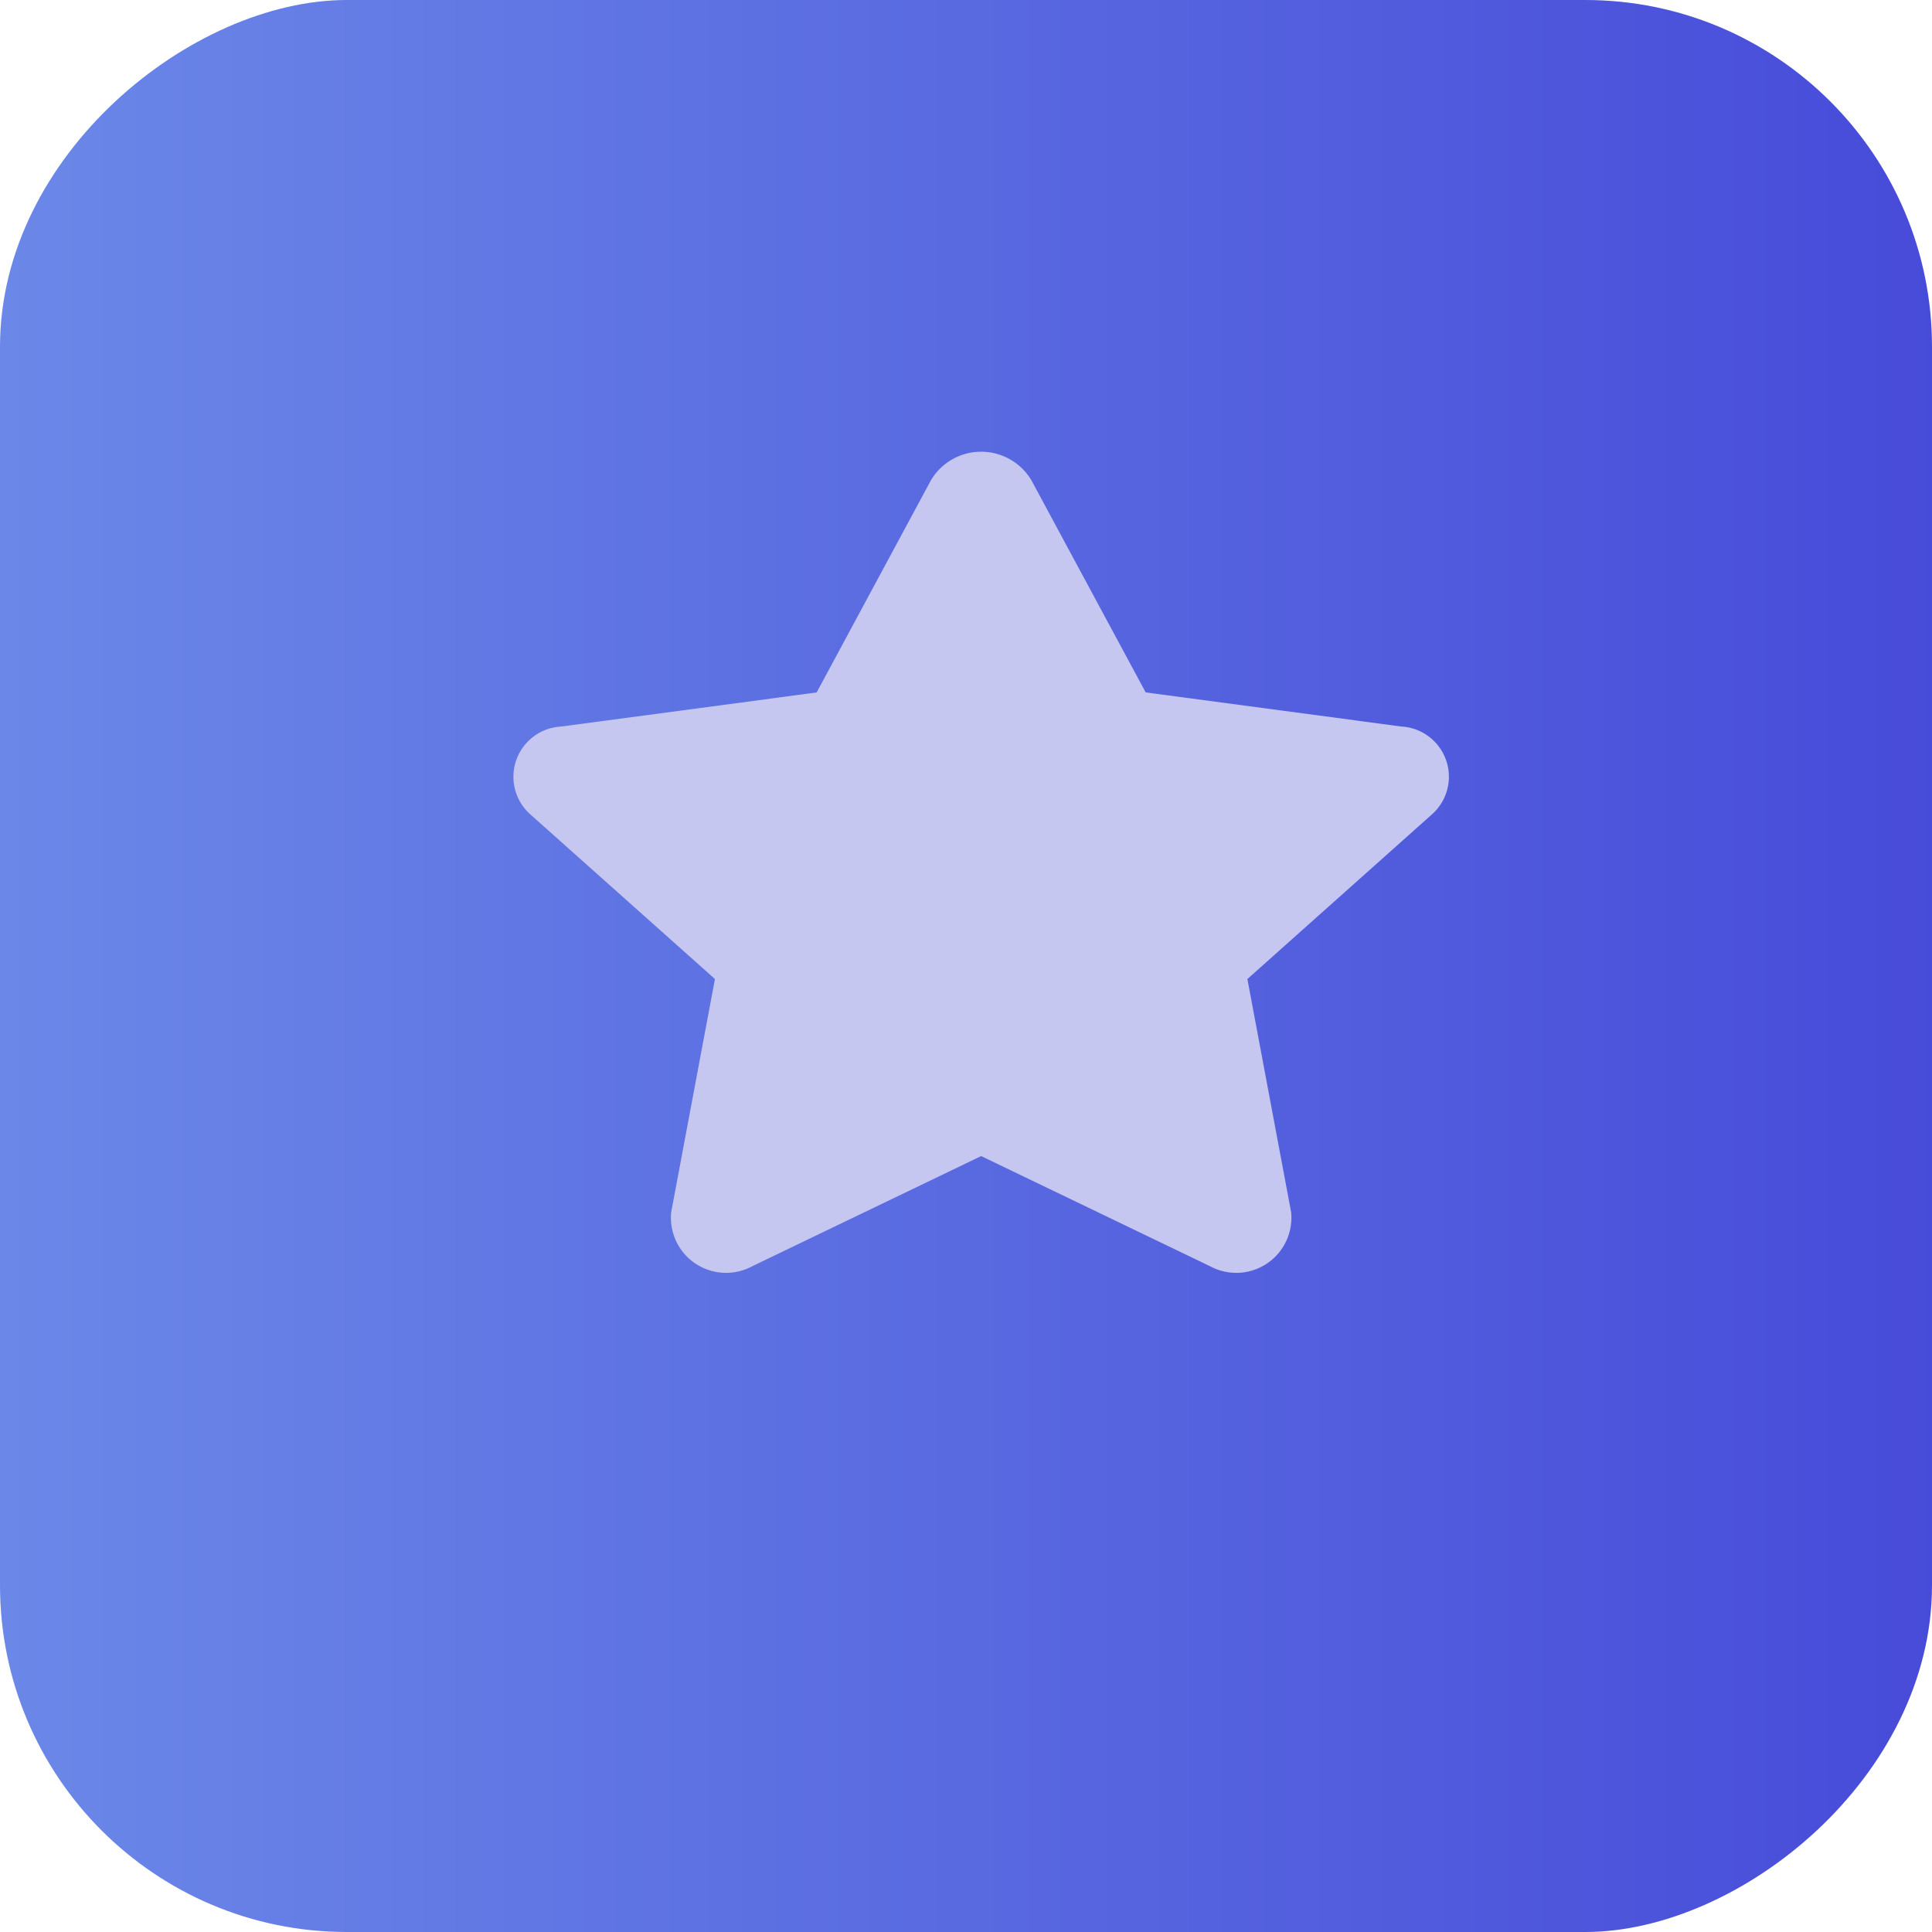
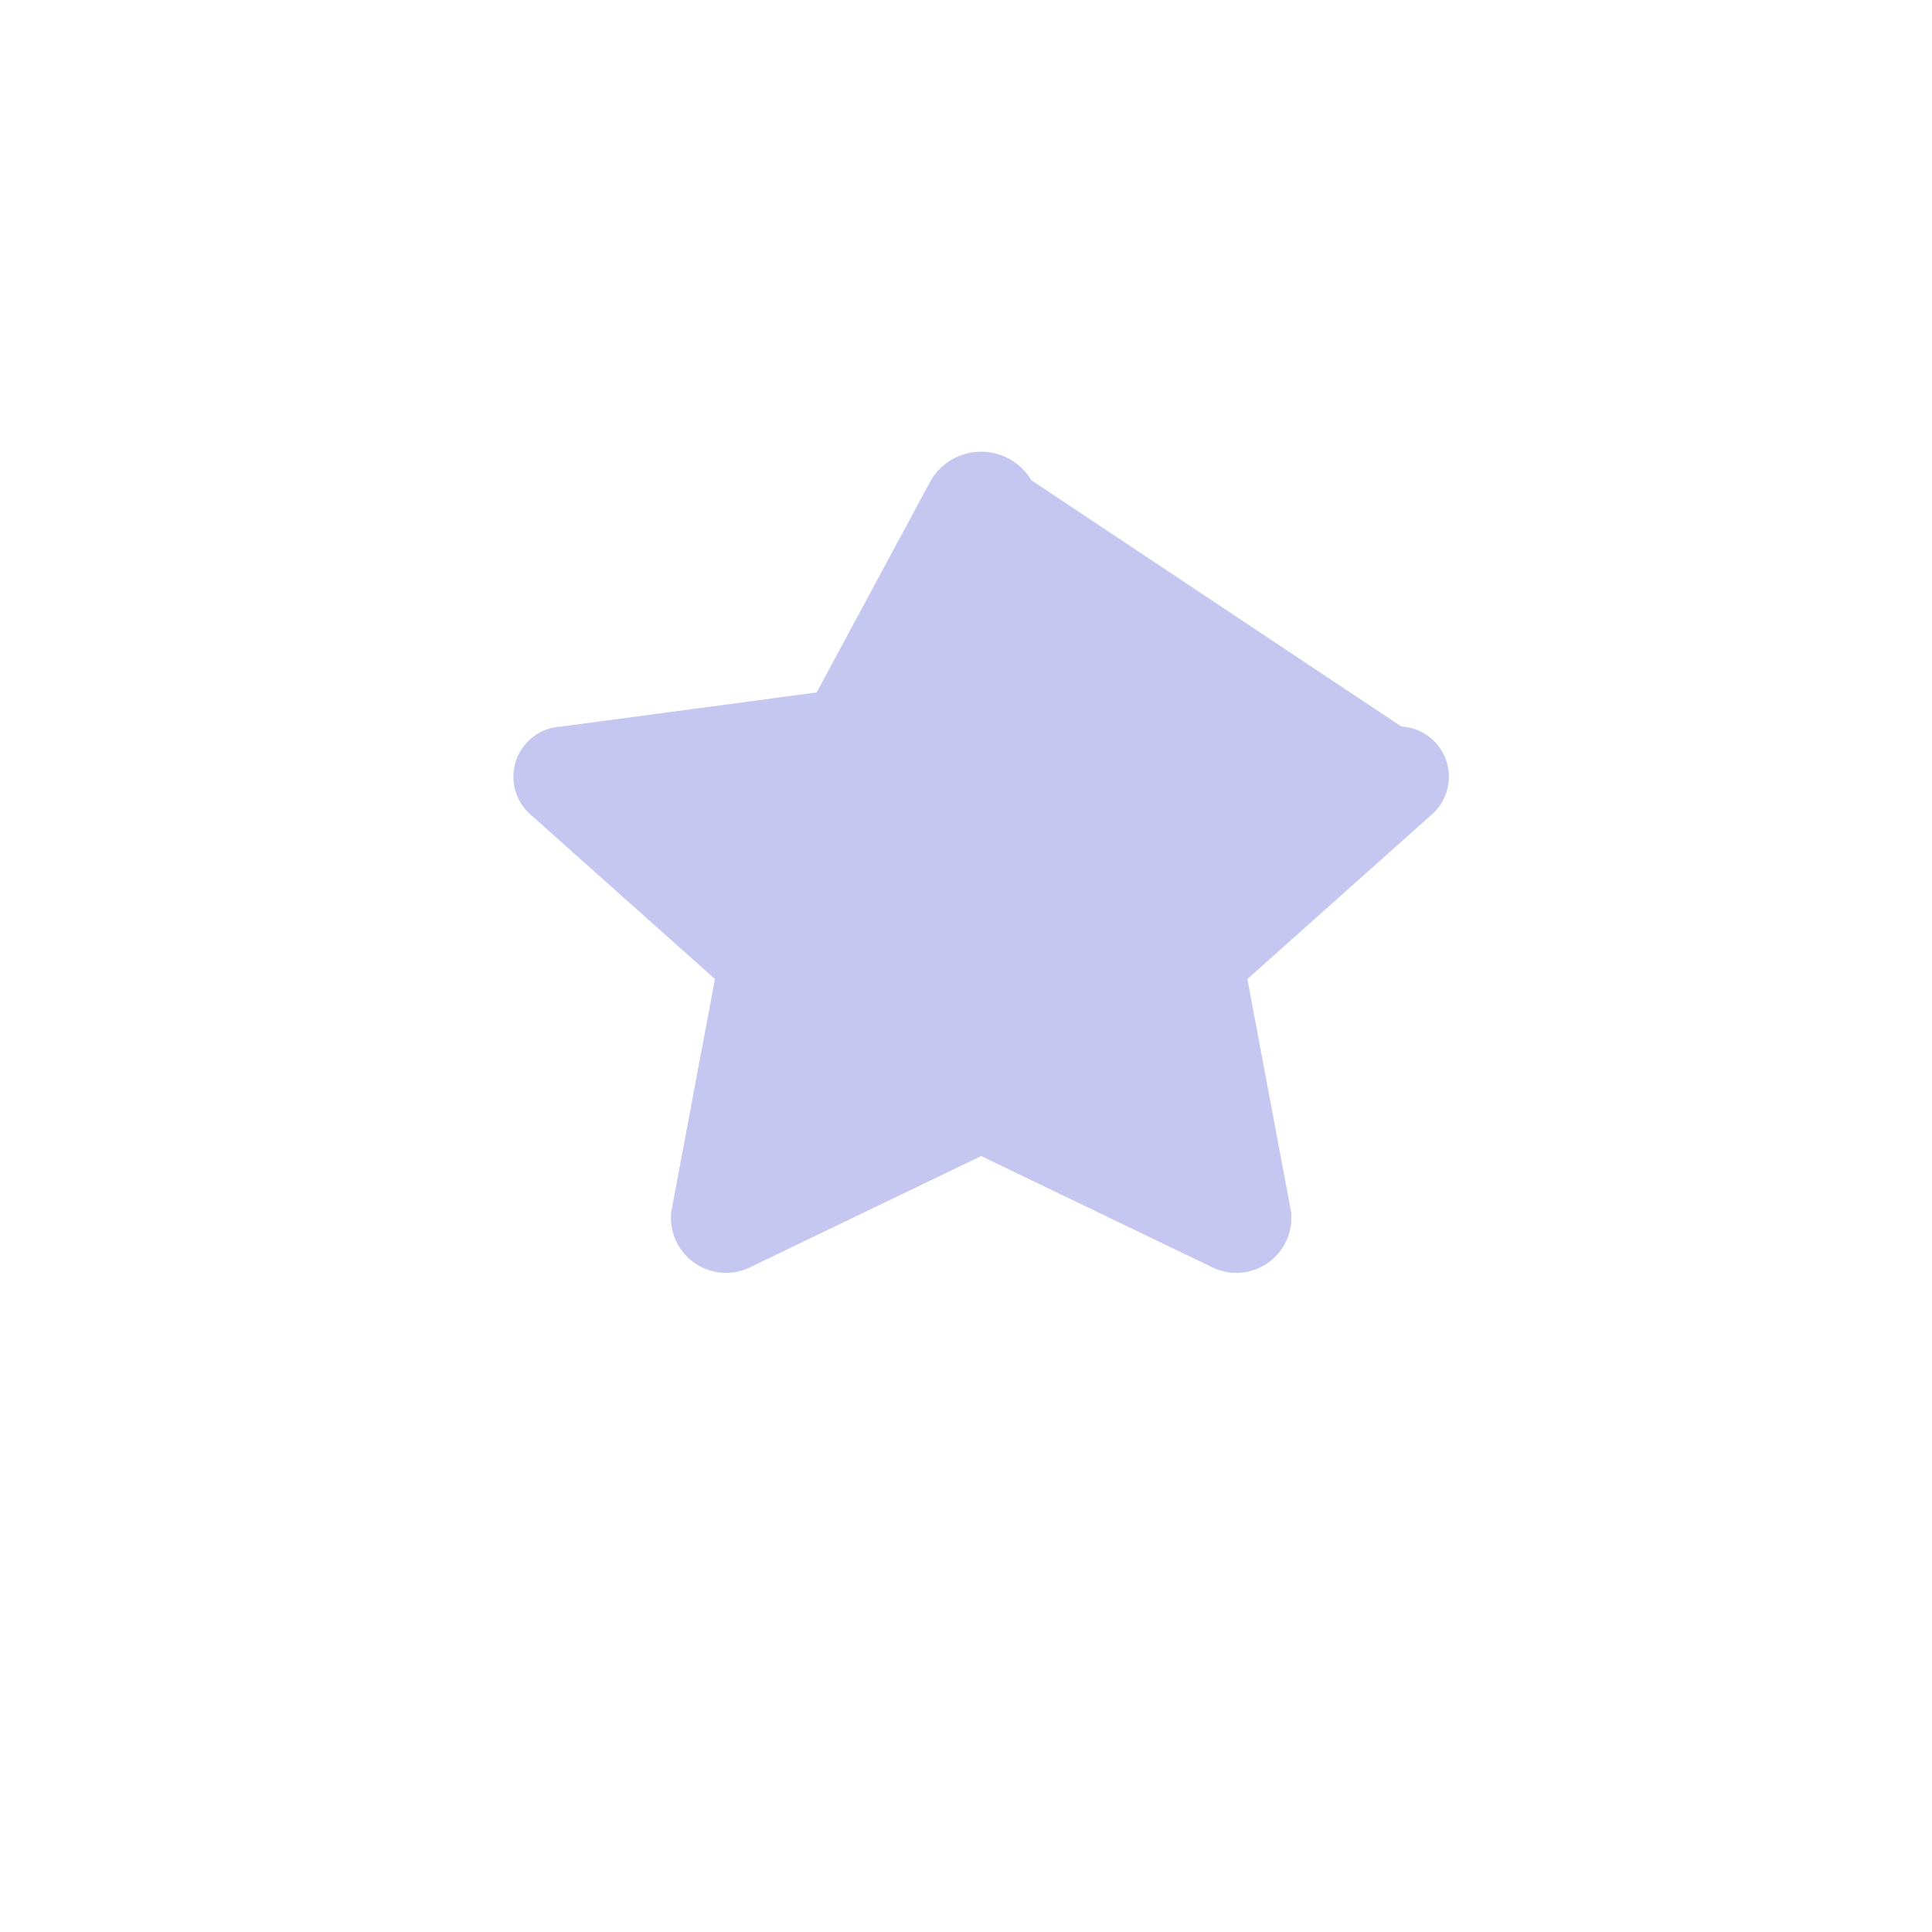
<svg xmlns="http://www.w3.org/2000/svg" width="39" height="39" viewBox="0 0 39 39">
  <defs>
    <style>
      .cls-1 {
        fill: url(#linear-gradient);
      }

      .cls-2 {
        fill: #c5c7f0;
      }
    </style>
    <linearGradient id="linear-gradient" x1="0.5" x2="0.5" y2="1" gradientUnits="objectBoundingBox">
      <stop offset="0" stop-color="#474bd9" />
      <stop offset="1" stop-color="#6b88e8" />
    </linearGradient>
  </defs>
  <g id="star" transform="translate(0.313 0.292)">
-     <rect id="Rectangle_2296" data-name="Rectangle 2296" class="cls-1" width="39" height="39" rx="7" transform="translate(38.687 -0.292) rotate(90)" />
-     <path id="star-2" data-name="star" class="cls-2" d="M28.937.563,26.63,4.846l-5.162.689A1.015,1.015,0,0,0,20.842,7.3l3.735,3.331-.883,4.706a1.113,1.113,0,0,0,1.639,1.09l4.618-2.222,4.618,2.222a1.113,1.113,0,0,0,1.639-1.09l-.883-4.706L39.059,7.3a1.015,1.015,0,0,0-.625-1.766l-5.162-.689L30.965.563A1.18,1.18,0,0,0,28.937.563Z" transform="translate(-10.458 8.84)" />
+     <path id="star-2" data-name="star" class="cls-2" d="M28.937.563,26.63,4.846l-5.162.689A1.015,1.015,0,0,0,20.842,7.3l3.735,3.331-.883,4.706a1.113,1.113,0,0,0,1.639,1.09l4.618-2.222,4.618,2.222a1.113,1.113,0,0,0,1.639-1.09l-.883-4.706L39.059,7.3a1.015,1.015,0,0,0-.625-1.766L30.965.563A1.18,1.18,0,0,0,28.937.563Z" transform="translate(-10.458 8.84)" />
  </g>
</svg>